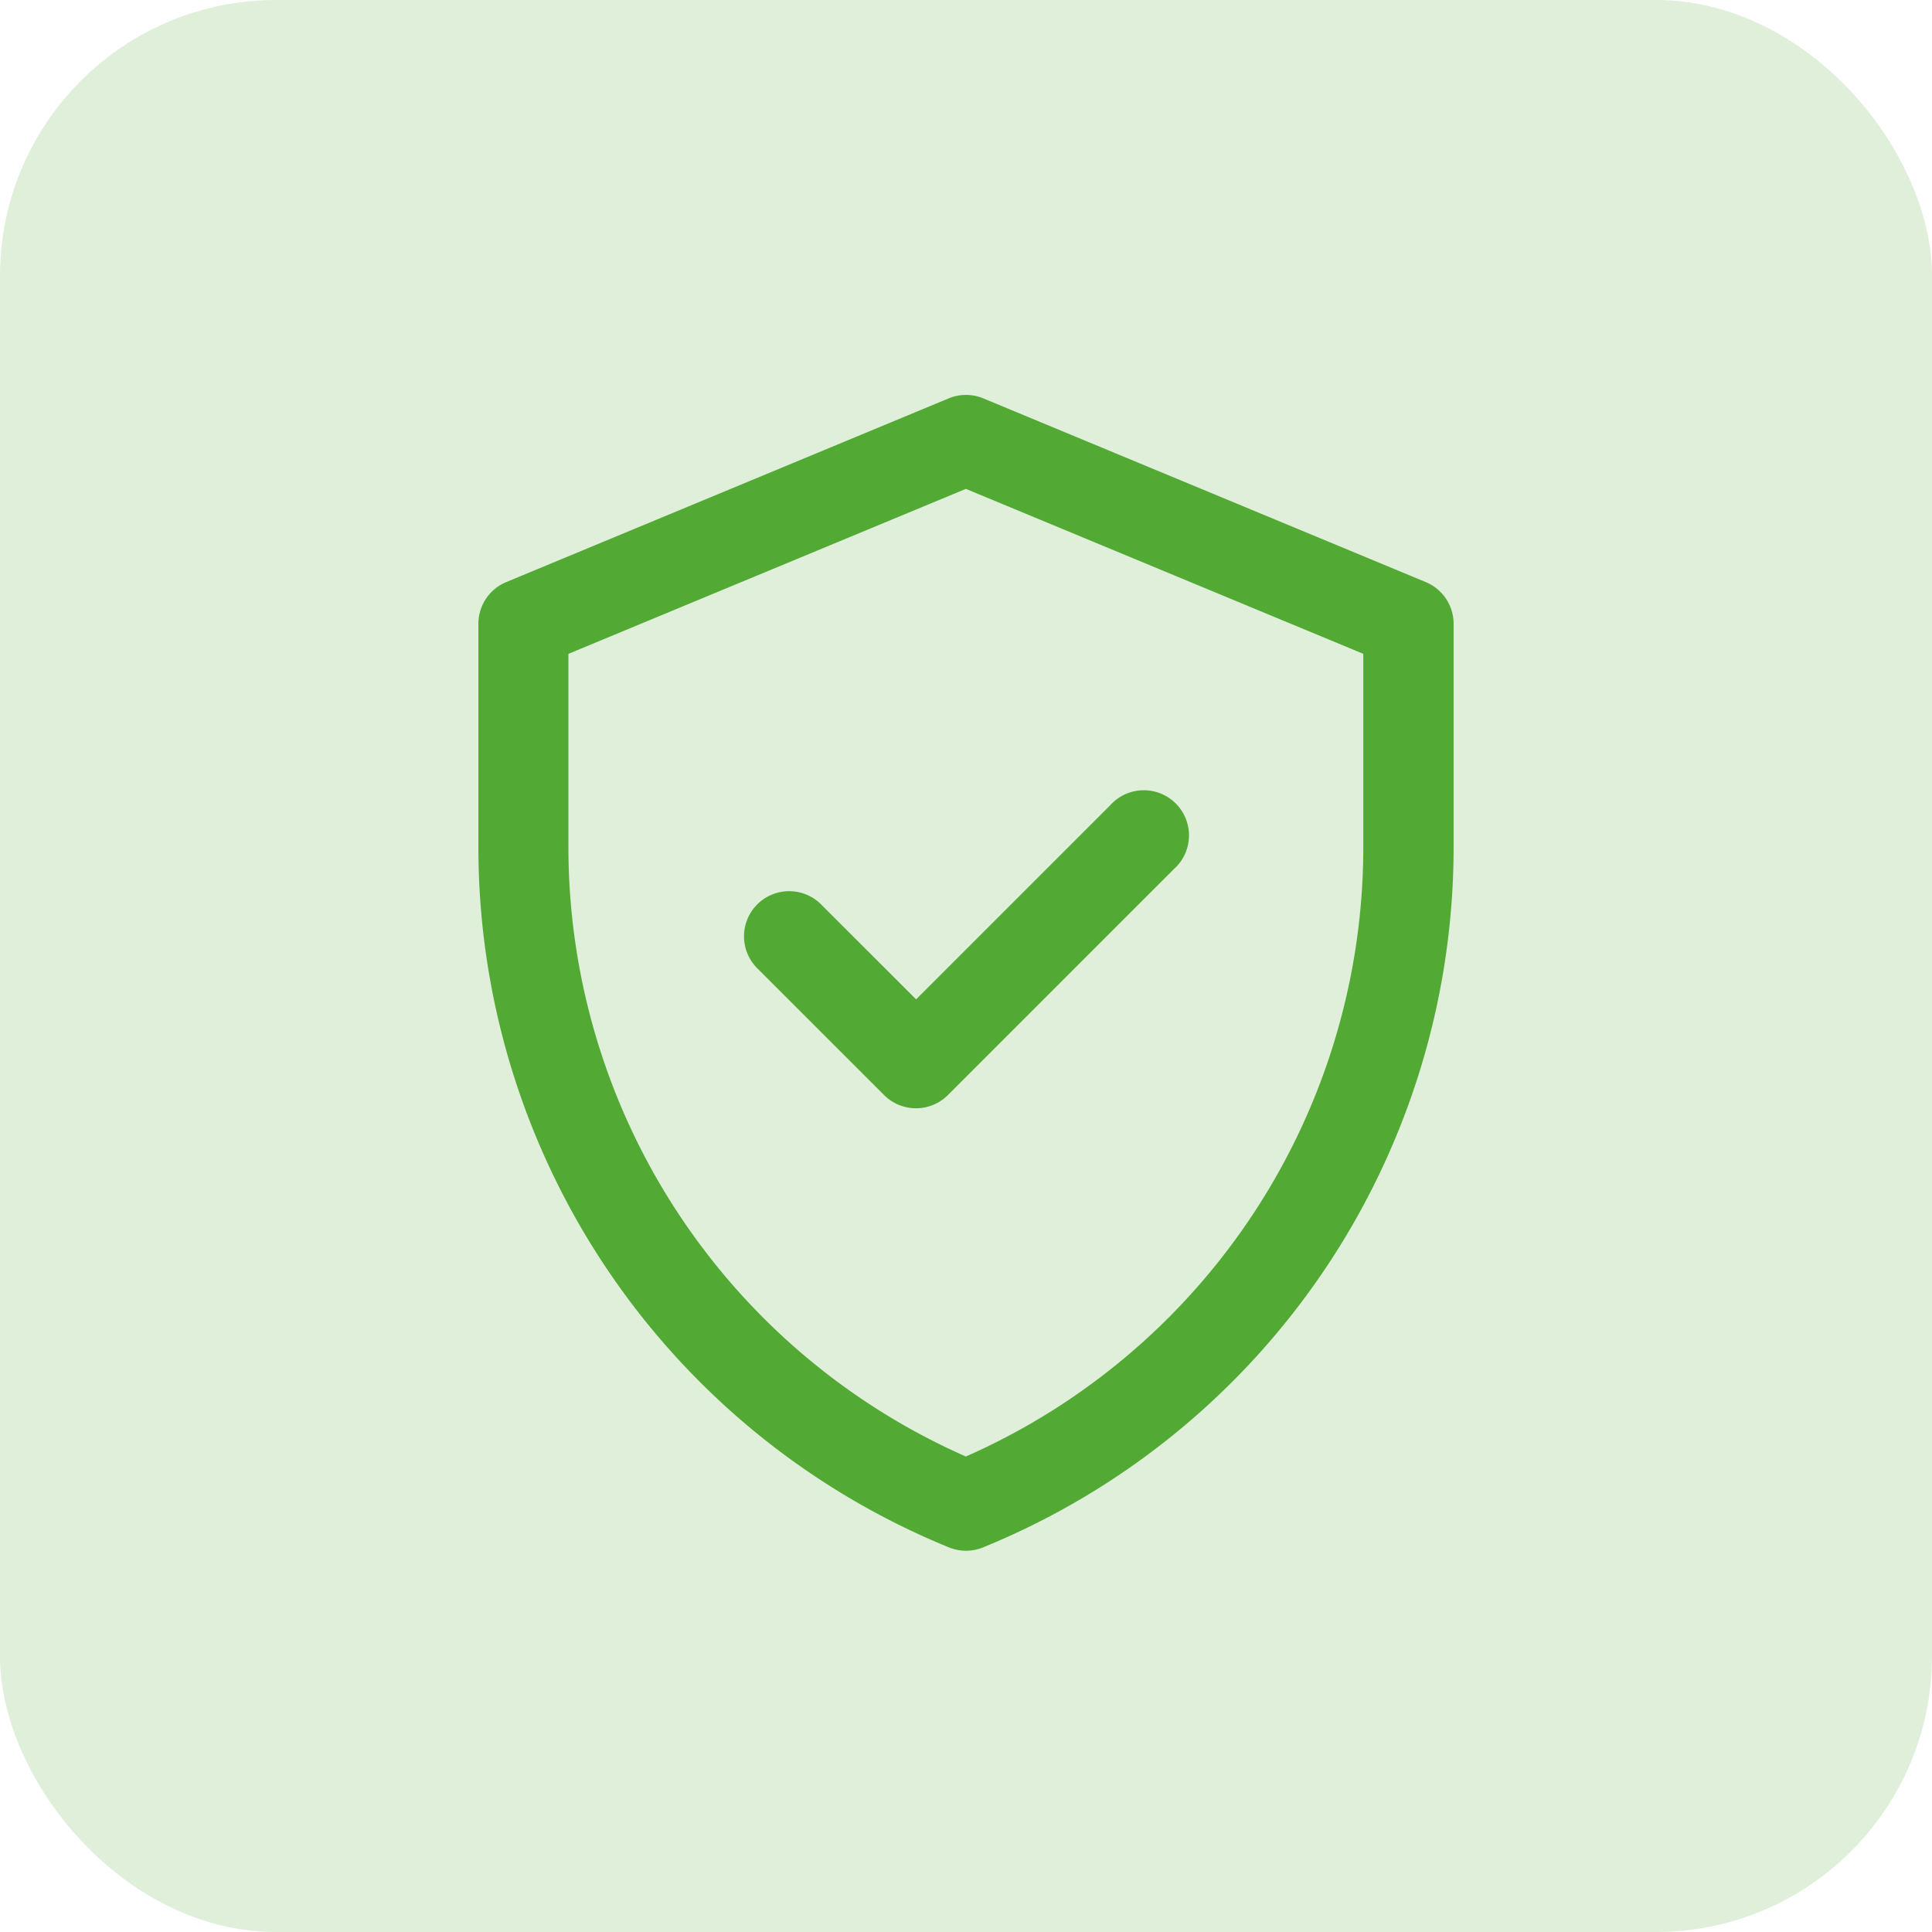
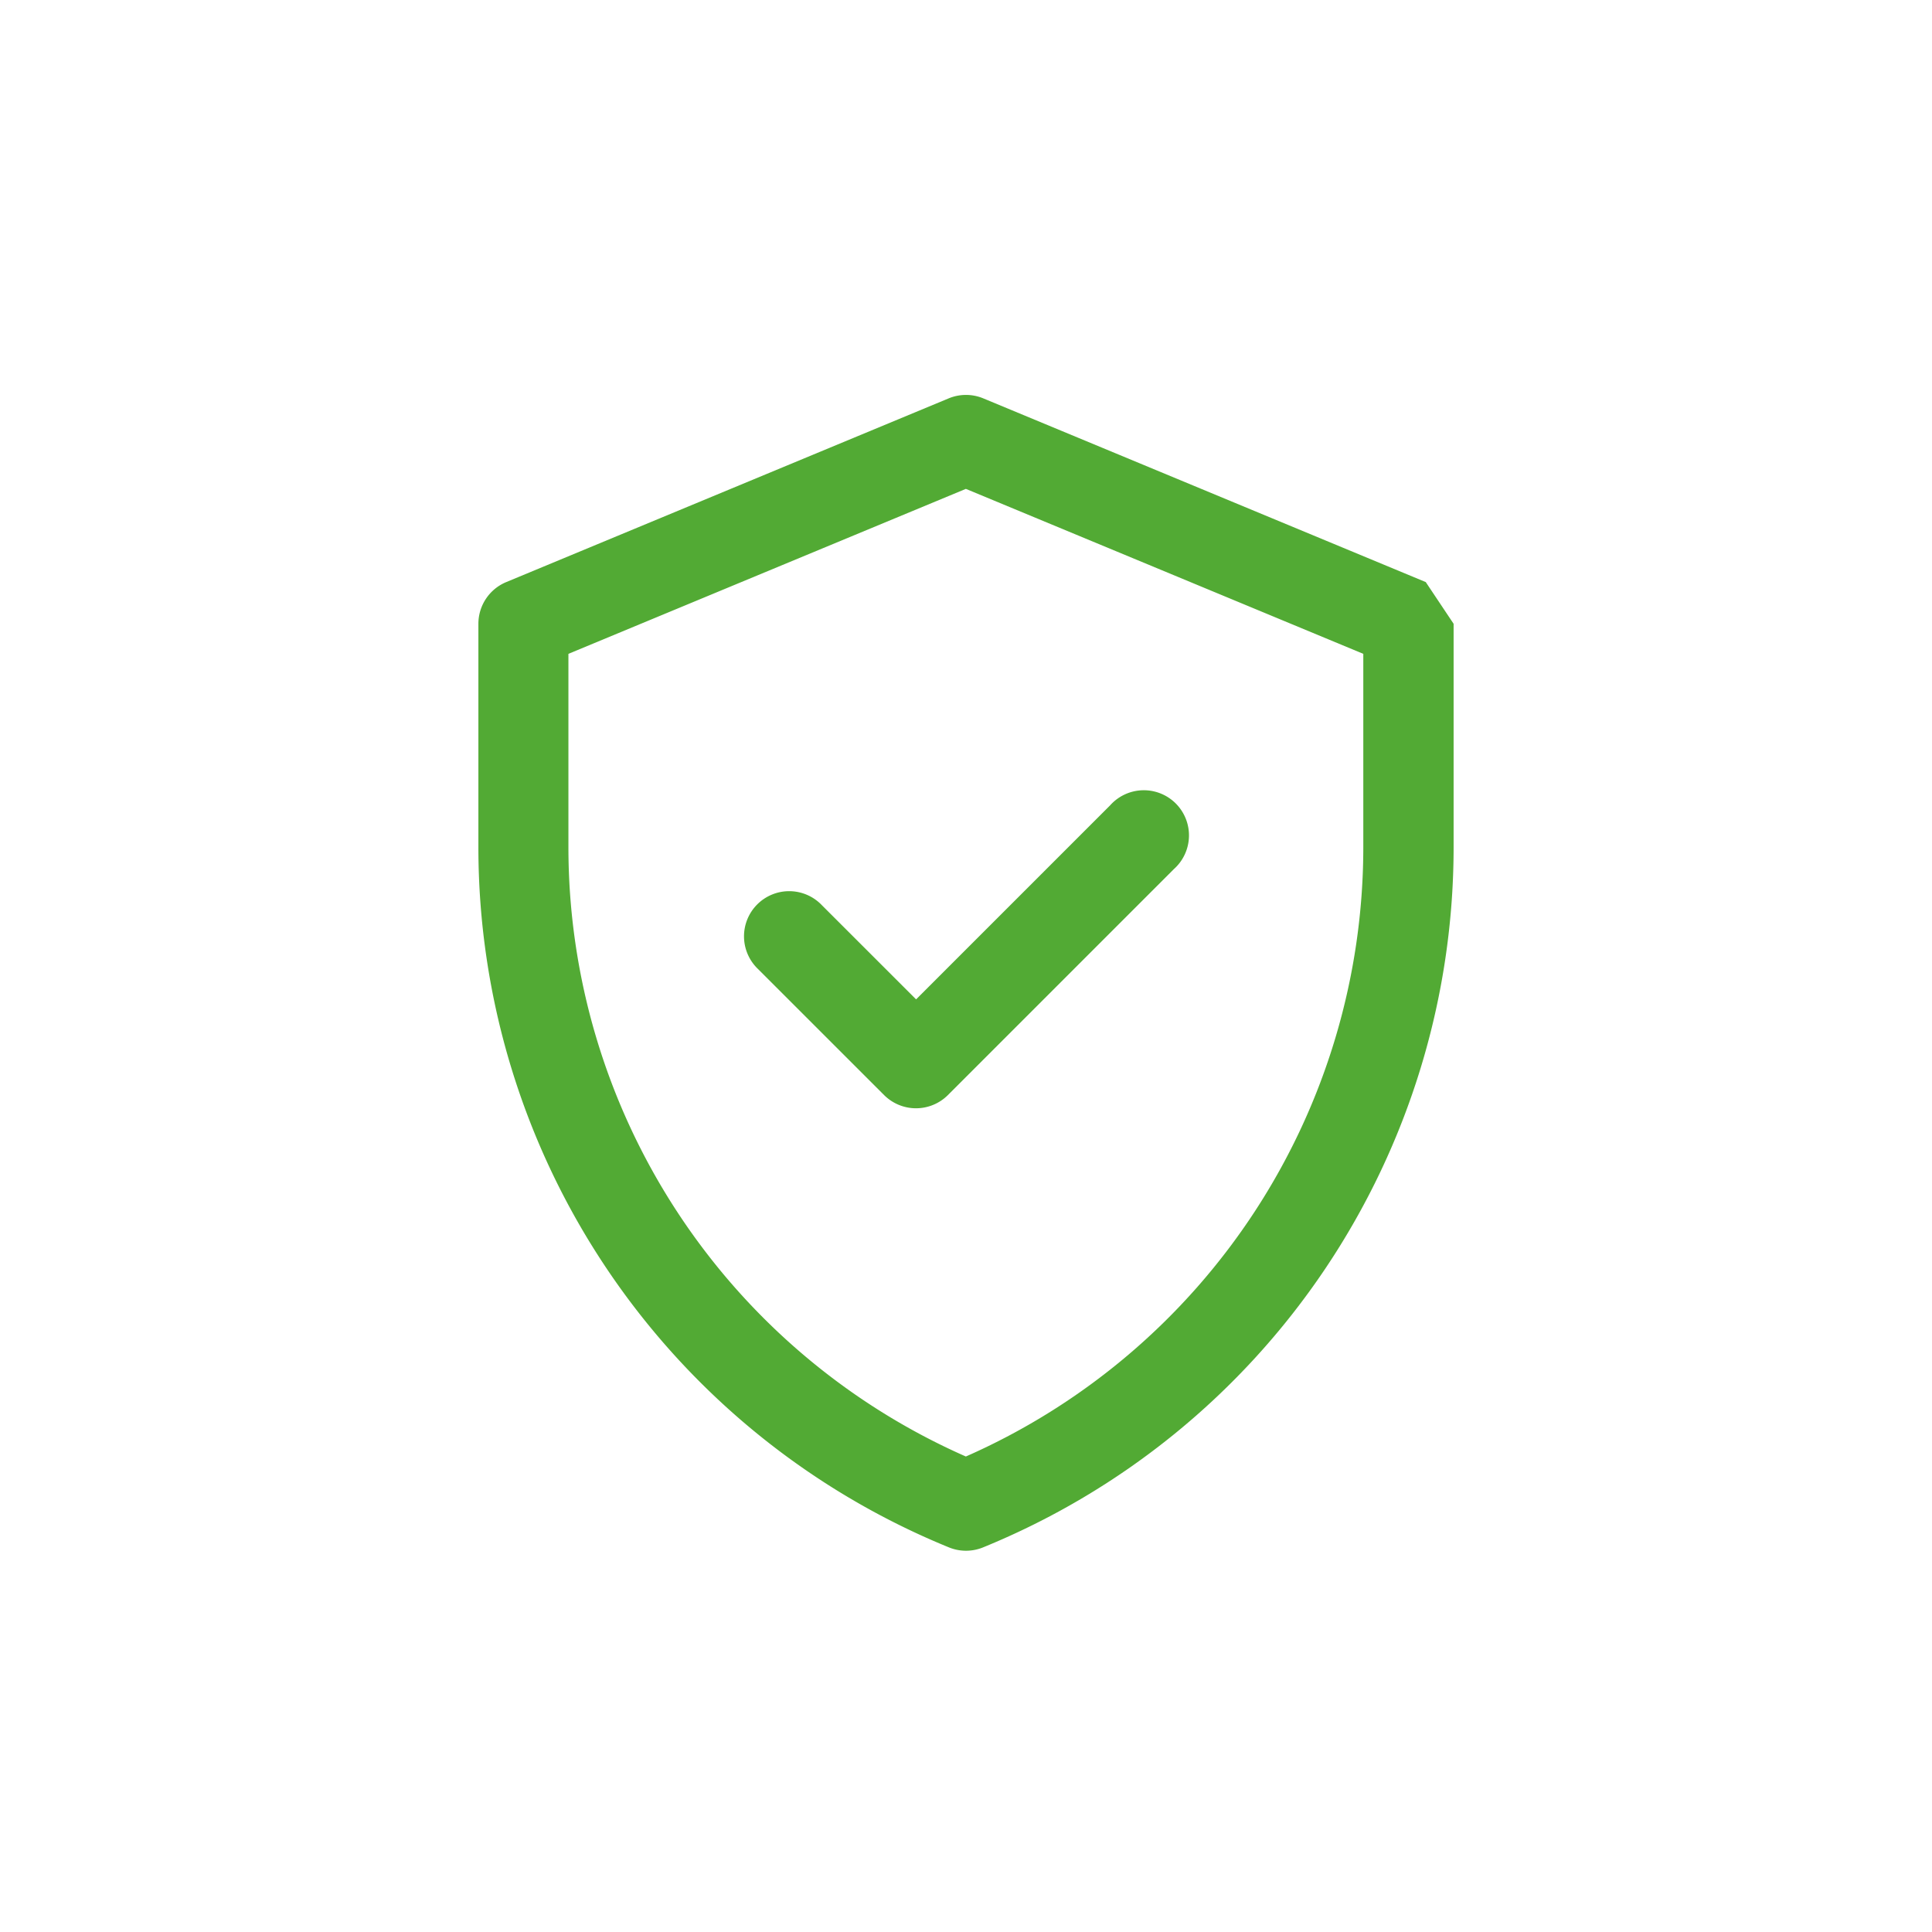
<svg xmlns="http://www.w3.org/2000/svg" width="70" height="70" viewBox="0 0 70 70">
  <g data-name="Group 4935" transform="translate(6187.506 -2701)">
-     <rect data-name="Rectangle 1962" width="70" height="70" rx="10" transform="translate(-6187.506 2701)" style="fill:rgba(82,170,52,.18)" />
-     <path data-name="Path 11642" d="M74.325 6.781 58.294.125a1.636 1.636 0 0 0-1.255 0l-16.03 6.656A1.636 1.636 0 0 0 40 8.292v8.091a27.4 27.4 0 0 0 17.049 25.373 1.636 1.636 0 0 0 1.236 0 27.4 27.4 0 0 0 17.049-25.373V8.292a1.636 1.636 0 0 0-1.009-1.511zm-2.263 9.6a24.128 24.128 0 0 1-14.4 22.082 24.129 24.129 0 0 1-14.4-22.082v-7l14.4-5.977 14.4 5.977zM55.859 21.9l7.031-7.031a1.636 1.636 0 1 1 2.31 2.31l-8.188 8.188a1.636 1.636 0 0 1-2.313 0L50.131 20.8a1.636 1.636 0 1 1 2.313-2.313z" transform="translate(-6210.173 2715.309)" style="fill:#52aa34" />
+     <path data-name="Path 11642" d="M74.325 6.781 58.294.125a1.636 1.636 0 0 0-1.255 0l-16.03 6.656A1.636 1.636 0 0 0 40 8.292v8.091a27.4 27.4 0 0 0 17.049 25.373 1.636 1.636 0 0 0 1.236 0 27.4 27.4 0 0 0 17.049-25.373V8.292zm-2.263 9.6a24.128 24.128 0 0 1-14.4 22.082 24.129 24.129 0 0 1-14.4-22.082v-7l14.4-5.977 14.4 5.977zM55.859 21.9l7.031-7.031a1.636 1.636 0 1 1 2.31 2.31l-8.188 8.188a1.636 1.636 0 0 1-2.313 0L50.131 20.8a1.636 1.636 0 1 1 2.313-2.313z" transform="translate(-6210.173 2715.309)" style="fill:#52aa34" />
  </g>
</svg>